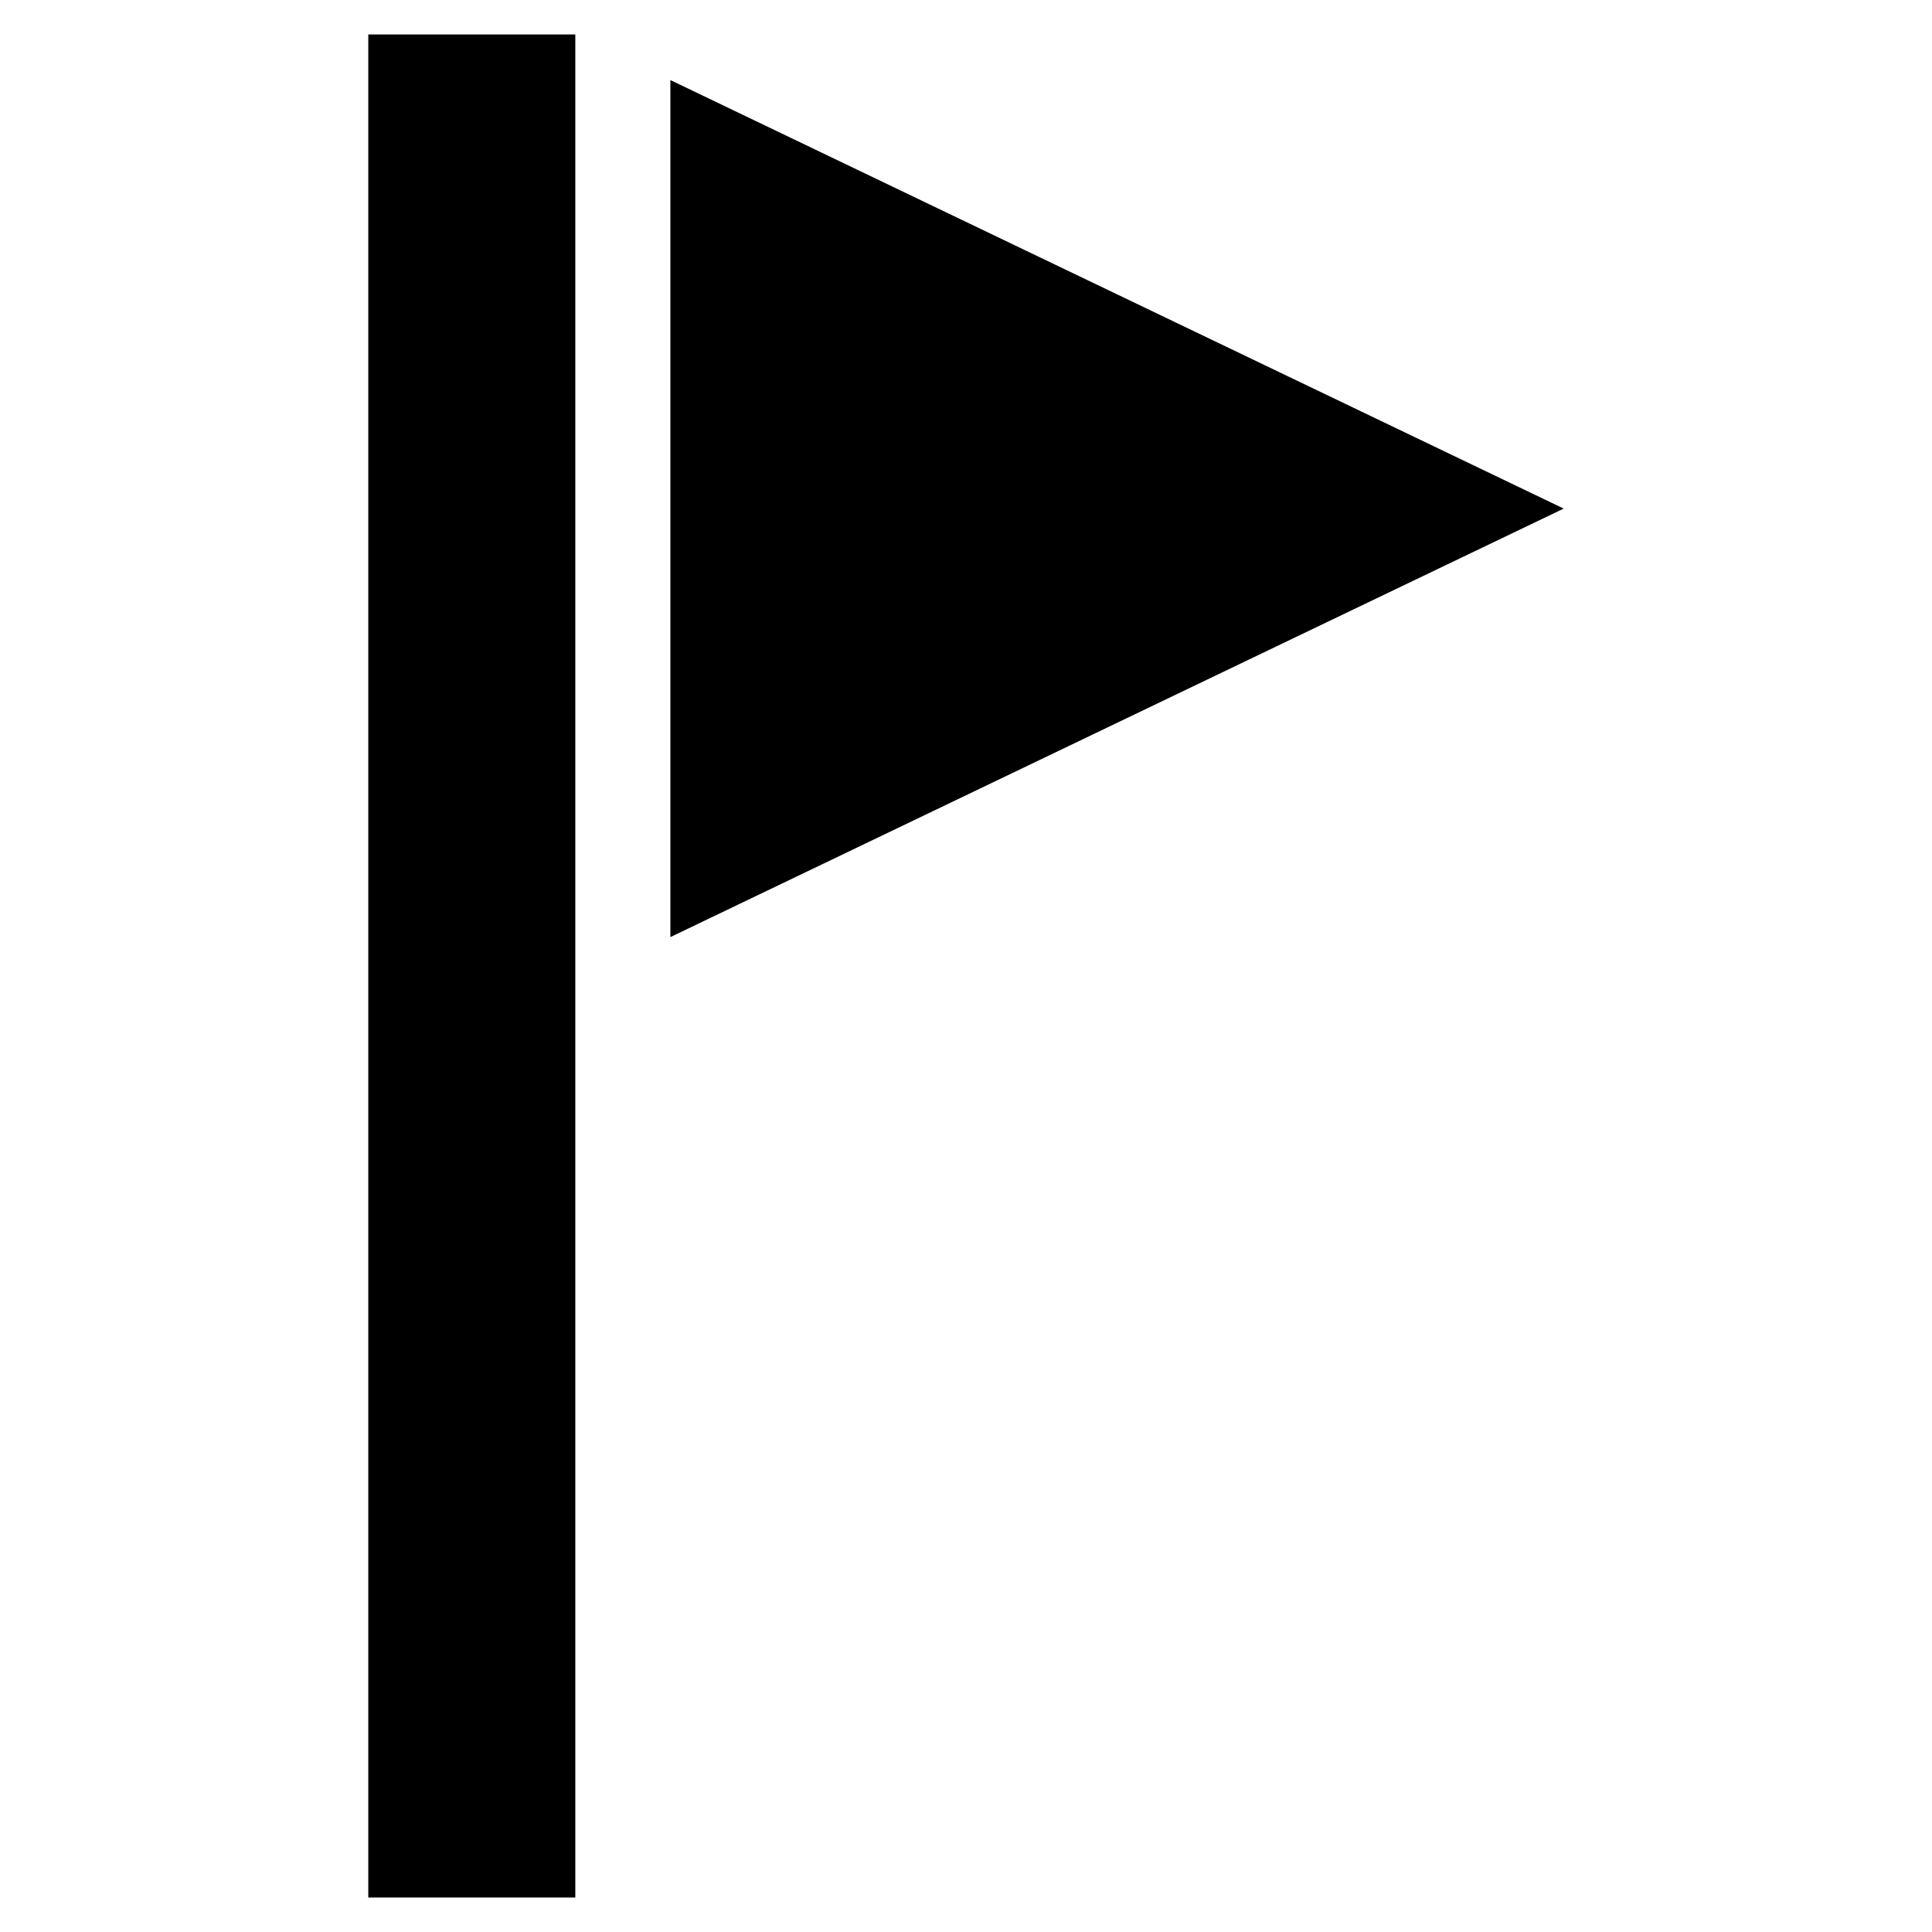
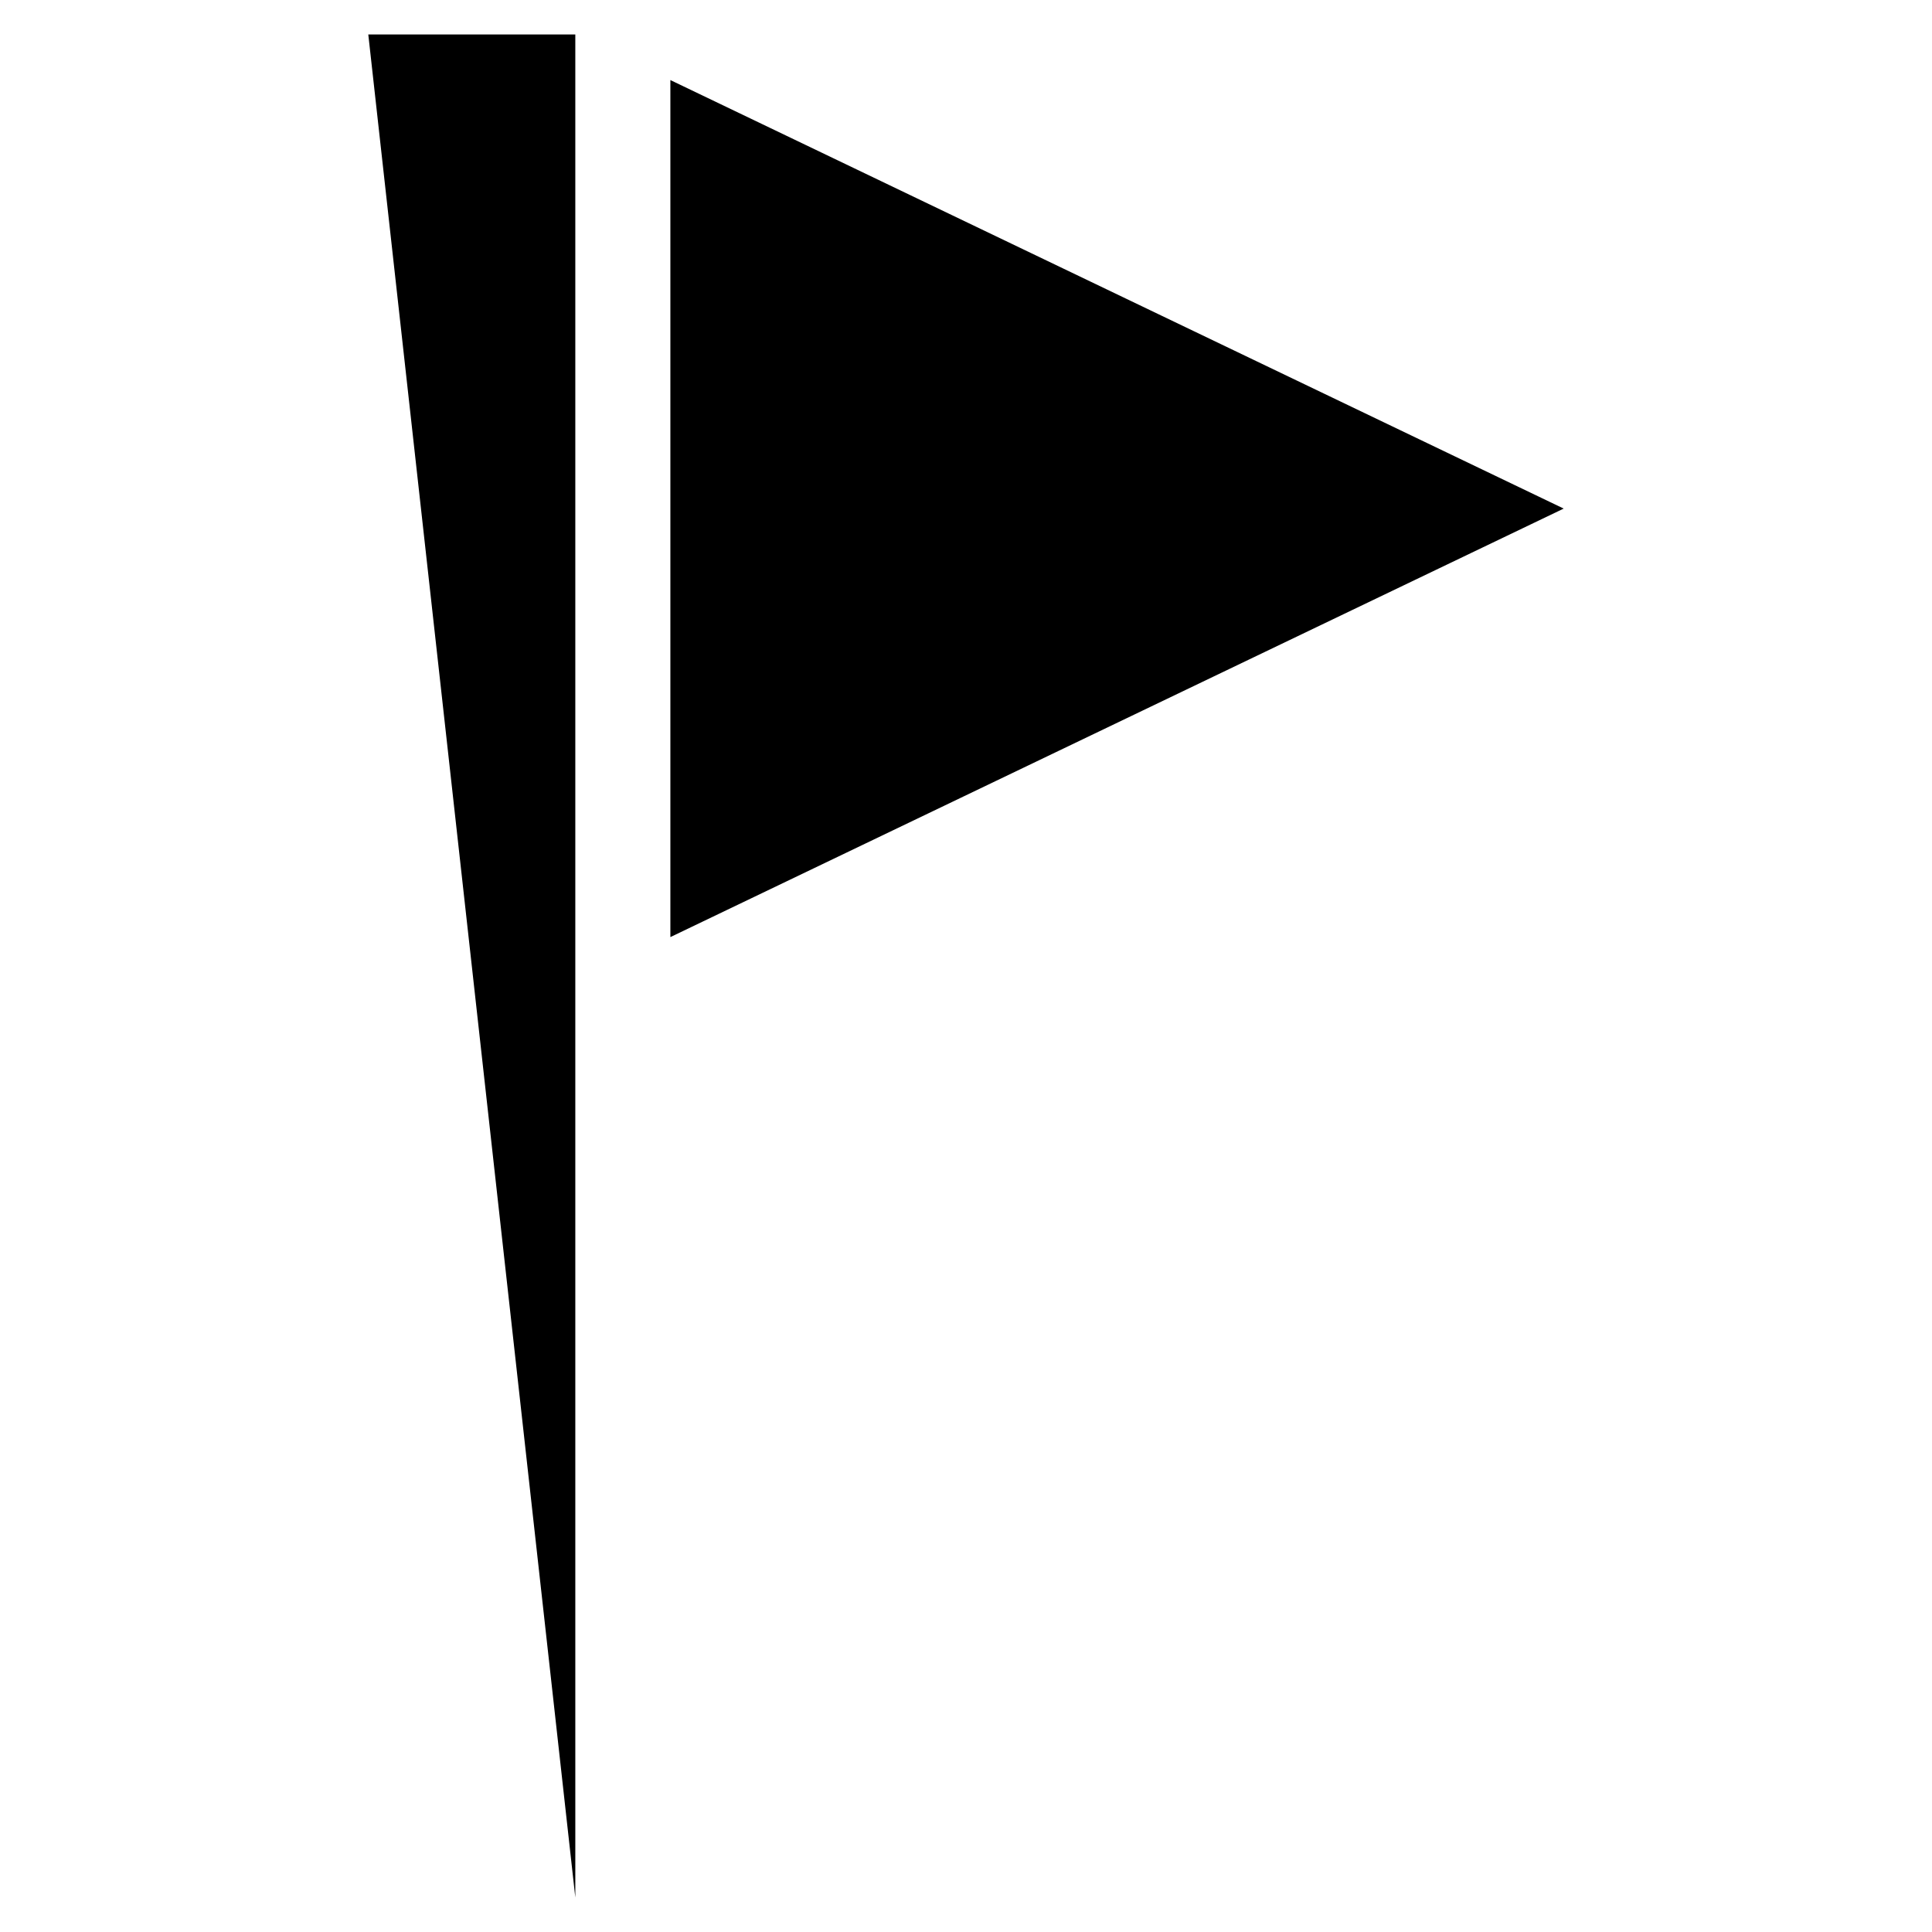
<svg xmlns="http://www.w3.org/2000/svg" fill="#000000" width="800px" height="800px" version="1.1" viewBox="144 144 512 512">
-   <path d="m241.6 153.13h54.863v493.73h-54.863zm80.055 12.09 236.74 113.56-236.74 113.56z" fill-rule="evenodd" />
+   <path d="m241.6 153.13h54.863v493.73zm80.055 12.09 236.74 113.56-236.74 113.56z" fill-rule="evenodd" />
</svg>